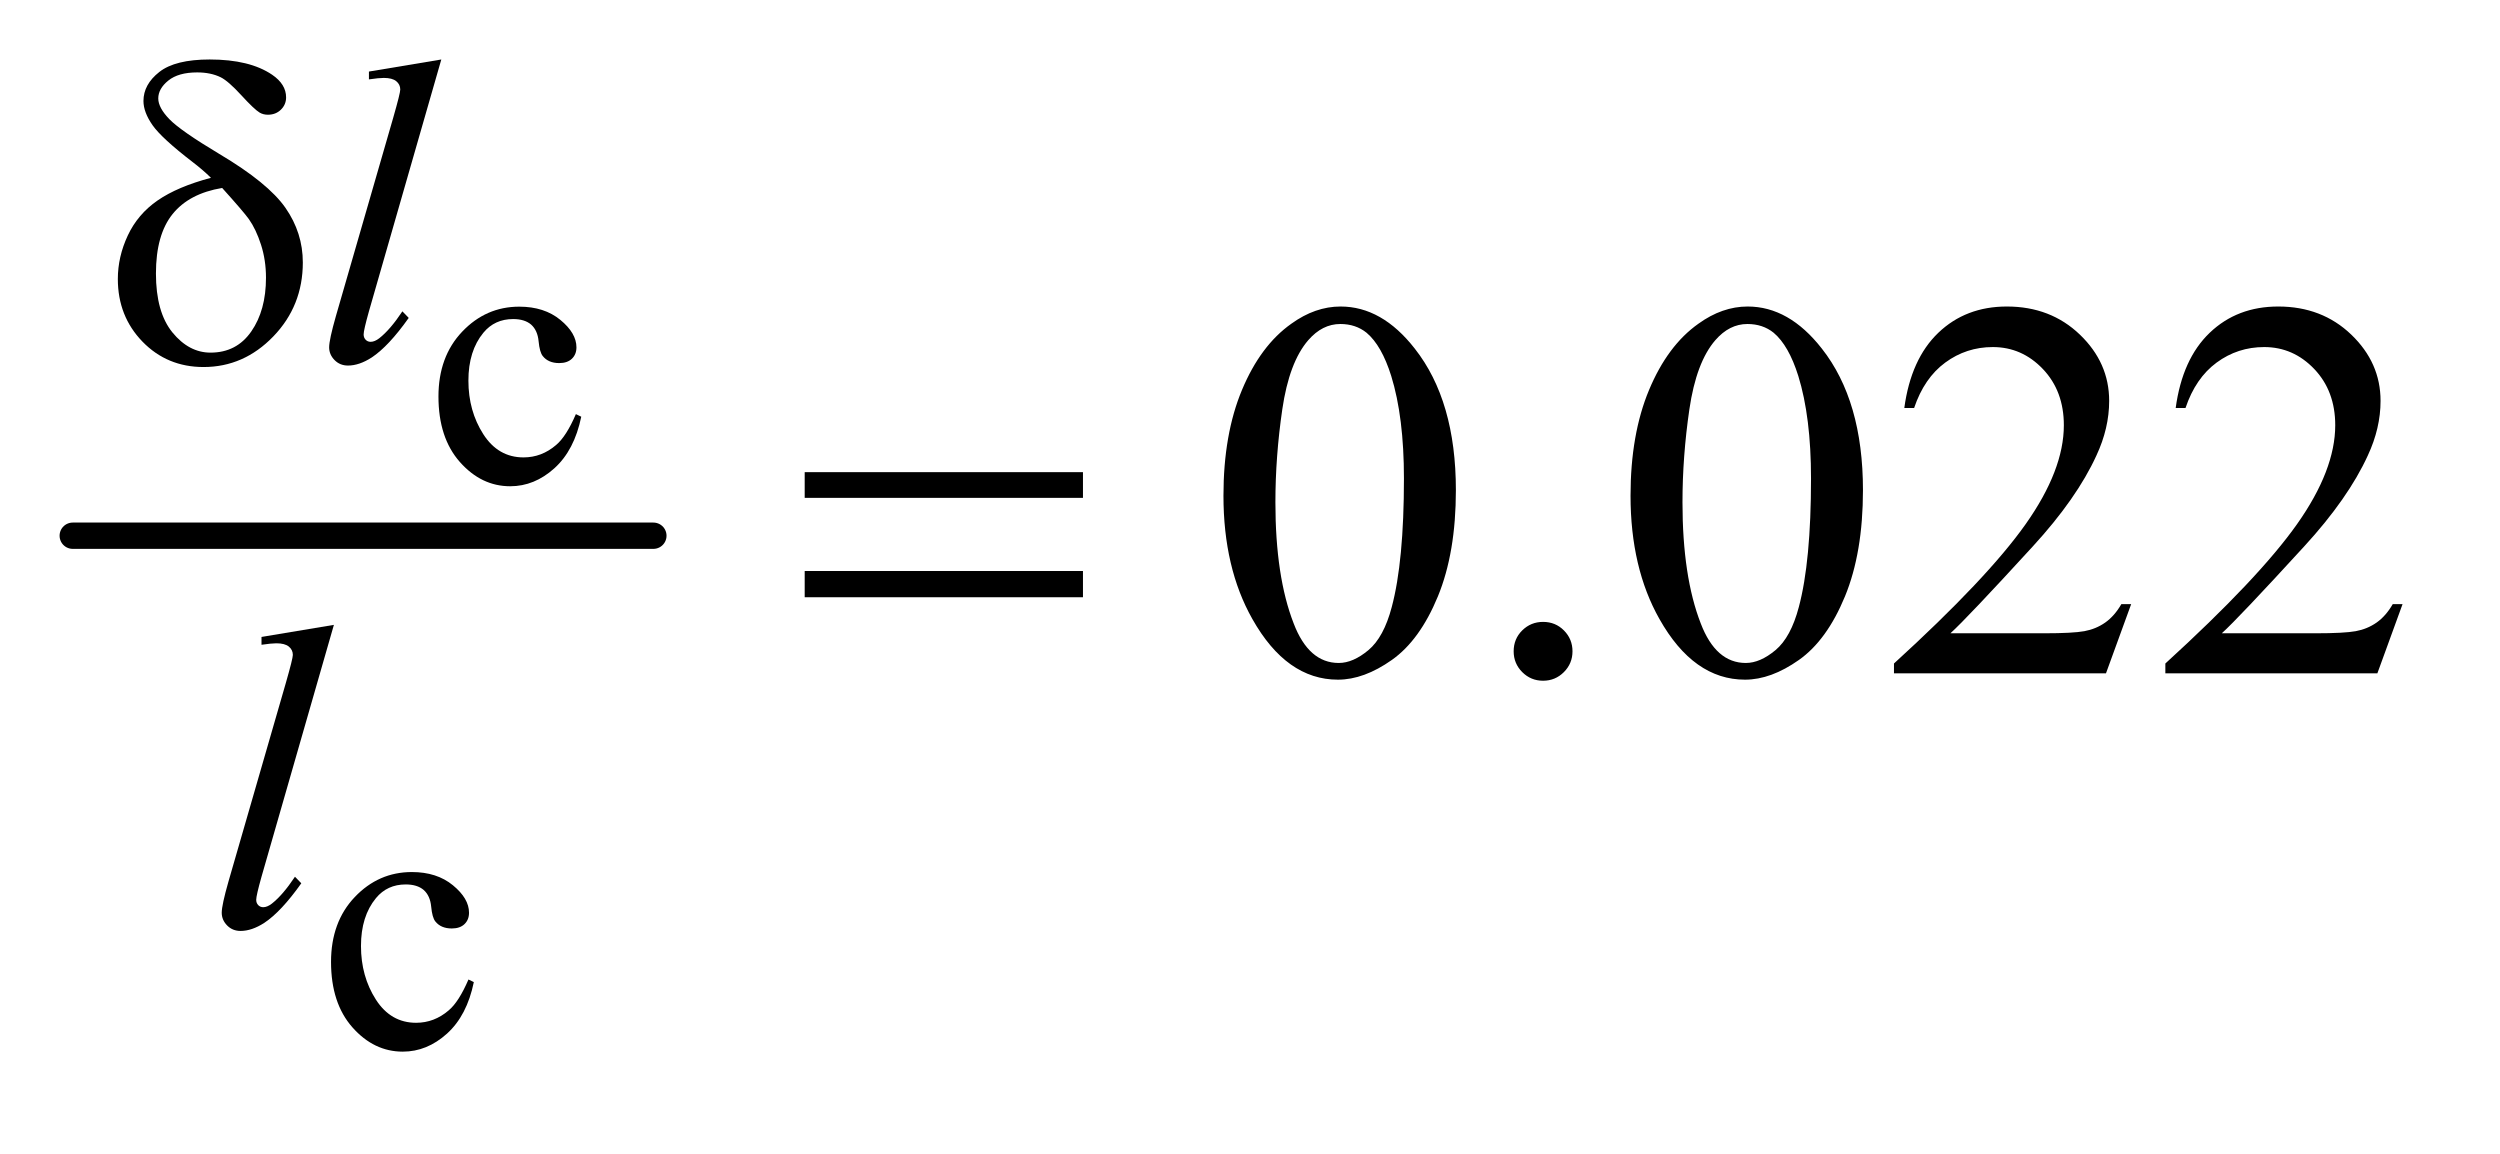
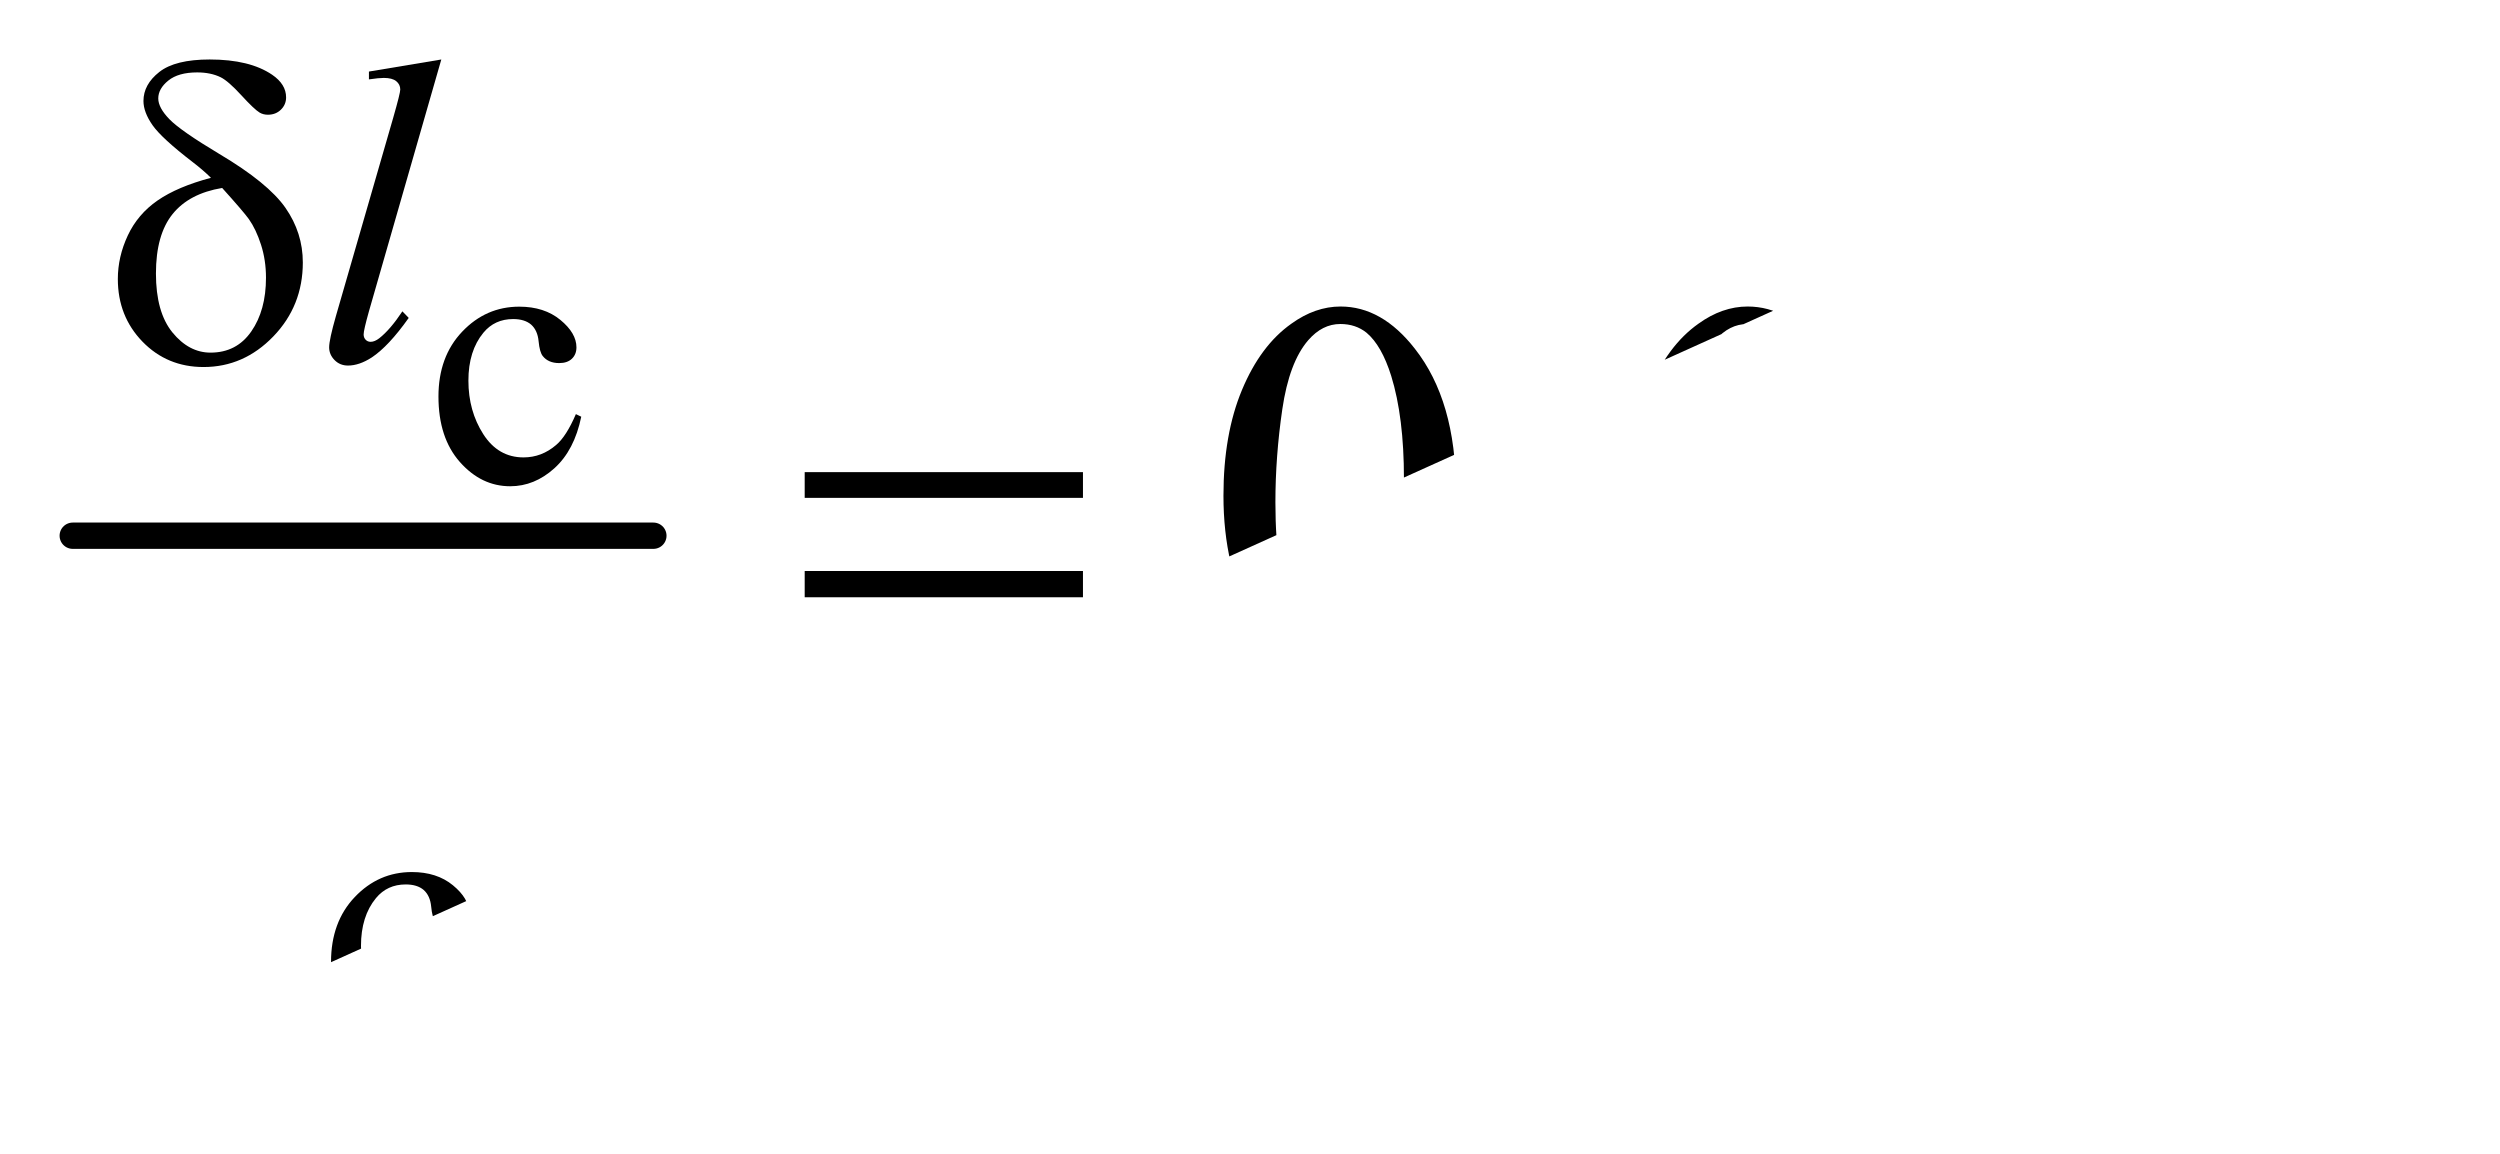
<svg xmlns="http://www.w3.org/2000/svg" stroke-dasharray="none" shape-rendering="auto" font-family="'Dialog'" text-rendering="auto" width="65" fill-opacity="1" color-interpolation="auto" color-rendering="auto" preserveAspectRatio="xMidYMid meet" font-size="12px" viewBox="0 0 65 30" fill="black" stroke="black" image-rendering="auto" stroke-miterlimit="10" stroke-linecap="square" stroke-linejoin="miter" font-style="normal" stroke-width="1" height="30" stroke-dashoffset="0" font-weight="normal" stroke-opacity="1">
  <defs id="genericDefs" />
  <g>
    <defs id="defs1">
      <clipPath clipPathUnits="userSpaceOnUse" id="clipPath1">
        <path d="M0.784 1.826 L41.691 1.826 L41.691 20.304 L0.784 20.304 L0.784 1.826 Z" />
      </clipPath>
      <clipPath clipPathUnits="userSpaceOnUse" id="clipPath2">
-         <path d="M25.051 58.348 L25.051 648.699 L1331.996 648.699 L1331.996 58.348 Z" />
+         <path d="M25.051 58.348 L25.051 648.699 L1331.996 58.348 Z" />
      </clipPath>
    </defs>
    <g stroke-width="14" transform="scale(1.576,1.576) translate(-0.784,-1.826) matrix(0.031,0,0,0.031,0,0)" stroke-linejoin="round" stroke-linecap="round">
      <line y2="344" fill="none" x1="64" clip-path="url(#clipPath2)" x2="373" y1="344" />
    </g>
    <g transform="matrix(0.049,0,0,0.049,-1.236,-2.878)">
      <path d="M333.641 279.844 Q330 297.609 319.406 307.188 Q308.812 316.75 295.953 316.75 Q280.641 316.75 269.25 303.891 Q257.875 291.031 257.875 269.141 Q257.875 247.953 270.484 234.703 Q283.094 221.453 300.766 221.453 Q314.016 221.453 322.547 228.469 Q331.094 235.484 331.094 243.047 Q331.094 246.766 328.688 249.078 Q326.281 251.391 321.953 251.391 Q316.172 251.391 313.219 247.656 Q311.562 245.594 311.016 239.812 Q310.469 234.016 307.047 230.969 Q303.609 228.031 297.516 228.031 Q287.703 228.031 281.719 235.281 Q273.766 244.906 273.766 260.703 Q273.766 276.797 281.672 289.125 Q289.578 301.438 303.016 301.438 Q312.641 301.438 320.297 294.859 Q325.688 290.344 330.797 278.469 L333.641 279.844 Z" stroke="none" clip-path="url(#clipPath2)" />
    </g>
    <g transform="matrix(0.049,0,0,0.049,-1.236,-2.878)">
      <path d="M276.641 579.844 Q273 597.609 262.406 607.188 Q251.812 616.75 238.953 616.75 Q223.641 616.75 212.25 603.891 Q200.875 591.031 200.875 569.141 Q200.875 547.953 213.484 534.703 Q226.094 521.453 243.766 521.453 Q257.016 521.453 265.547 528.469 Q274.094 535.484 274.094 543.047 Q274.094 546.766 271.688 549.078 Q269.281 551.391 264.953 551.391 Q259.172 551.391 256.219 547.656 Q254.562 545.594 254.016 539.812 Q253.469 534.016 250.047 530.969 Q246.609 528.031 240.516 528.031 Q230.703 528.031 224.719 535.281 Q216.766 544.906 216.766 560.703 Q216.766 576.797 224.672 589.125 Q232.578 601.438 246.016 601.438 Q255.641 601.438 263.297 594.859 Q268.688 590.344 273.797 578.469 L276.641 579.844 Z" stroke="none" clip-path="url(#clipPath2)" />
    </g>
    <g transform="matrix(0.049,0,0,0.049,-1.236,-2.878)">
      <path d="M674.406 321.781 Q674.406 289.156 684.25 265.609 Q694.094 242.047 710.406 230.516 Q723.062 221.375 736.562 221.375 Q758.5 221.375 775.938 243.734 Q797.734 271.438 797.734 318.828 Q797.734 352.016 788.172 375.219 Q778.609 398.422 763.766 408.906 Q748.938 419.375 735.156 419.375 Q707.875 419.375 689.734 387.172 Q674.406 360.031 674.406 321.781 ZM701.969 325.297 Q701.969 364.672 711.672 389.562 Q719.688 410.516 735.578 410.516 Q743.172 410.516 751.328 403.703 Q759.484 396.875 763.703 380.844 Q770.172 356.656 770.172 312.641 Q770.172 280.016 763.422 258.219 Q758.359 242.047 750.344 235.297 Q744.578 230.656 736.422 230.656 Q726.859 230.656 719.406 239.234 Q709.281 250.906 705.625 275.938 Q701.969 300.969 701.969 325.297 ZM844 388.719 Q850.609 388.719 855.109 393.297 Q859.609 397.859 859.609 404.328 Q859.609 410.797 855.031 415.375 Q850.469 419.938 844 419.938 Q837.531 419.938 832.953 415.375 Q828.391 410.797 828.391 404.328 Q828.391 397.719 832.953 393.219 Q837.531 388.719 844 388.719 ZM890.406 321.781 Q890.406 289.156 900.25 265.609 Q910.094 242.047 926.406 230.516 Q939.062 221.375 952.562 221.375 Q974.5 221.375 991.938 243.734 Q1013.734 271.438 1013.734 318.828 Q1013.734 352.016 1004.172 375.219 Q994.609 398.422 979.766 408.906 Q964.938 419.375 951.156 419.375 Q923.875 419.375 905.734 387.172 Q890.406 360.031 890.406 321.781 ZM917.969 325.297 Q917.969 364.672 927.672 389.562 Q935.688 410.516 951.578 410.516 Q959.172 410.516 967.328 403.703 Q975.484 396.875 979.703 380.844 Q986.172 356.656 986.172 312.641 Q986.172 280.016 979.422 258.219 Q974.359 242.047 966.344 235.297 Q960.578 230.656 952.422 230.656 Q942.859 230.656 935.406 239.234 Q925.281 250.906 921.625 275.938 Q917.969 300.969 917.969 325.297 ZM1156.047 379.297 L1142.688 416 L1030.188 416 L1030.188 410.797 Q1079.828 365.516 1100.078 336.828 Q1120.328 308.141 1120.328 284.375 Q1120.328 266.234 1109.219 254.562 Q1098.109 242.891 1082.641 242.891 Q1068.578 242.891 1057.391 251.125 Q1046.219 259.344 1040.875 275.234 L1035.672 275.234 Q1039.188 249.219 1053.734 235.297 Q1068.297 221.375 1090.094 221.375 Q1113.297 221.375 1128.828 236.281 Q1144.375 251.188 1144.375 271.438 Q1144.375 285.922 1137.625 300.406 Q1127.219 323.188 1103.875 348.641 Q1068.859 386.891 1060.141 394.766 L1109.922 394.766 Q1125.109 394.766 1131.219 393.641 Q1137.344 392.516 1142.266 389.078 Q1147.188 385.625 1150.844 379.297 L1156.047 379.297 ZM1300.047 379.297 L1286.688 416 L1174.188 416 L1174.188 410.797 Q1223.828 365.516 1244.078 336.828 Q1264.328 308.141 1264.328 284.375 Q1264.328 266.234 1253.219 254.562 Q1242.109 242.891 1226.641 242.891 Q1212.578 242.891 1201.391 251.125 Q1190.219 259.344 1184.875 275.234 L1179.672 275.234 Q1183.188 249.219 1197.734 235.297 Q1212.297 221.375 1234.094 221.375 Q1257.297 221.375 1272.828 236.281 Q1288.375 251.188 1288.375 271.438 Q1288.375 285.922 1281.625 300.406 Q1271.219 323.188 1247.875 348.641 Q1212.859 386.891 1204.141 394.766 L1253.922 394.766 Q1269.109 394.766 1275.219 393.641 Q1281.344 392.516 1286.266 389.078 Q1291.188 385.625 1294.844 379.297 L1300.047 379.297 Z" stroke="none" clip-path="url(#clipPath2)" />
    </g>
    <g transform="matrix(0.049,0,0,0.049,-1.236,-2.878)">
      <path d="M259.391 90.297 L220.984 223.938 Q218.172 233.938 218.172 236.188 Q218.172 237.875 219.234 239 Q220.312 240.109 221.891 240.109 Q224.016 240.109 226.484 238.203 Q232.328 233.609 238.734 223.938 L242.094 227.422 Q231.438 242.469 222.453 248.422 Q215.812 252.703 209.875 252.703 Q205.594 252.703 202.734 249.781 Q199.875 246.859 199.875 243.031 Q199.875 239 203.469 226.422 L233.906 121.078 Q237.609 108.156 237.609 106.25 Q237.609 103.547 235.469 101.812 Q233.344 100.078 228.844 100.078 Q226.266 100.078 220.984 100.859 L220.984 96.703 L259.391 90.297 Z" stroke="none" clip-path="url(#clipPath2)" />
    </g>
    <g transform="matrix(0.049,0,0,0.049,-1.236,-2.878)">
-       <path d="M202.391 390.297 L163.984 523.938 Q161.172 533.938 161.172 536.188 Q161.172 537.875 162.234 539 Q163.312 540.109 164.891 540.109 Q167.016 540.109 169.484 538.203 Q175.328 533.609 181.734 523.938 L185.094 527.422 Q174.438 542.469 165.453 548.422 Q158.812 552.703 152.875 552.703 Q148.594 552.703 145.734 549.781 Q142.875 546.859 142.875 543.031 Q142.875 539 146.469 526.422 L176.906 421.078 Q180.609 408.156 180.609 406.25 Q180.609 403.547 178.469 401.812 Q176.344 400.078 171.844 400.078 Q169.266 400.078 163.984 400.859 L163.984 396.703 L202.391 390.297 Z" stroke="none" clip-path="url(#clipPath2)" />
-     </g>
+       </g>
    <g transform="matrix(0.049,0,0,0.049,-1.236,-2.878)">
      <path d="M137.172 153.078 Q132.672 148.703 127.5 144.766 Q111 132.078 106.172 125.172 Q101.344 118.266 101.344 112.312 Q101.344 103.547 109.766 96.922 Q118.188 90.297 136.484 90.297 Q157.719 90.297 169.625 98.391 Q177.031 103.438 177.031 110.406 Q177.031 114.219 174.281 116.922 Q171.531 119.609 167.375 119.609 Q164.906 119.609 163 118.484 Q160.188 116.812 153.281 109.281 Q146.375 101.75 142.328 99.734 Q137.047 97.156 129.859 97.156 Q119.875 97.156 114.531 101.484 Q109.203 105.797 109.203 110.969 Q109.203 115.906 115.156 122.031 Q121.109 128.156 141.547 140.391 Q167.484 155.781 176.703 169.031 Q185.906 182.281 185.906 198 Q185.906 221.031 170.234 237.266 Q154.578 253.484 133.234 253.484 Q113.922 253.484 100.828 240.016 Q87.75 226.531 87.75 206.766 Q87.75 194.969 93.031 183.688 Q98.312 172.391 108.859 165.094 Q119.422 157.797 137.172 153.078 ZM143.109 158.469 Q125.594 161.391 116.781 172.344 Q107.969 183.297 107.969 203.844 Q107.969 224.391 116.719 235.125 Q125.484 245.844 136.938 245.844 Q150.75 245.844 158.547 234.625 Q166.359 223.391 166.359 206.094 Q166.359 196.766 163.719 188.578 Q161.078 180.375 157.266 174.984 Q154.344 170.938 143.109 158.469 Z" stroke="none" clip-path="url(#clipPath2)" />
    </g>
    <g transform="matrix(0.049,0,0,0.049,-1.236,-2.878)">
      <path d="M452.203 309.266 L599.859 309.266 L599.859 322.906 L452.203 322.906 L452.203 309.266 ZM452.203 361.719 L599.859 361.719 L599.859 375.641 L452.203 375.641 L452.203 361.719 Z" stroke="none" clip-path="url(#clipPath2)" />
    </g>
  </g>
</svg>